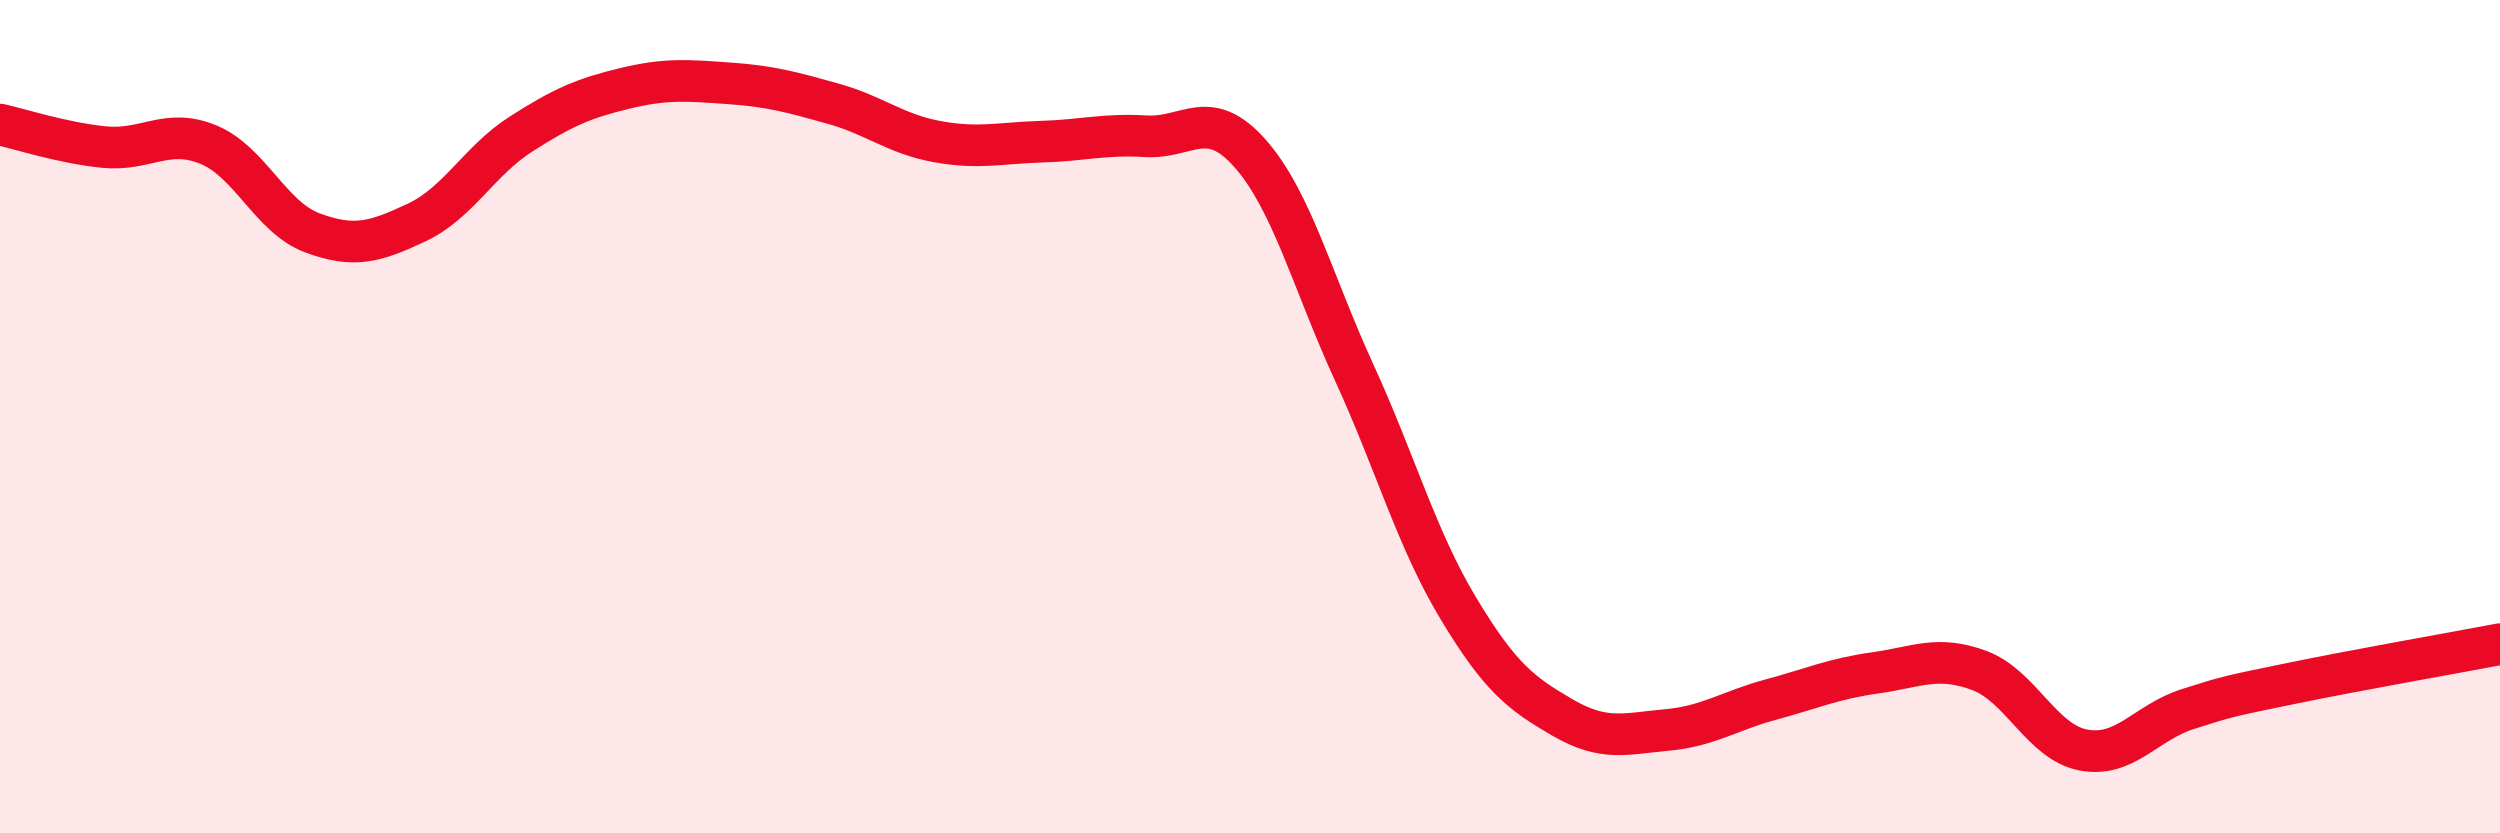
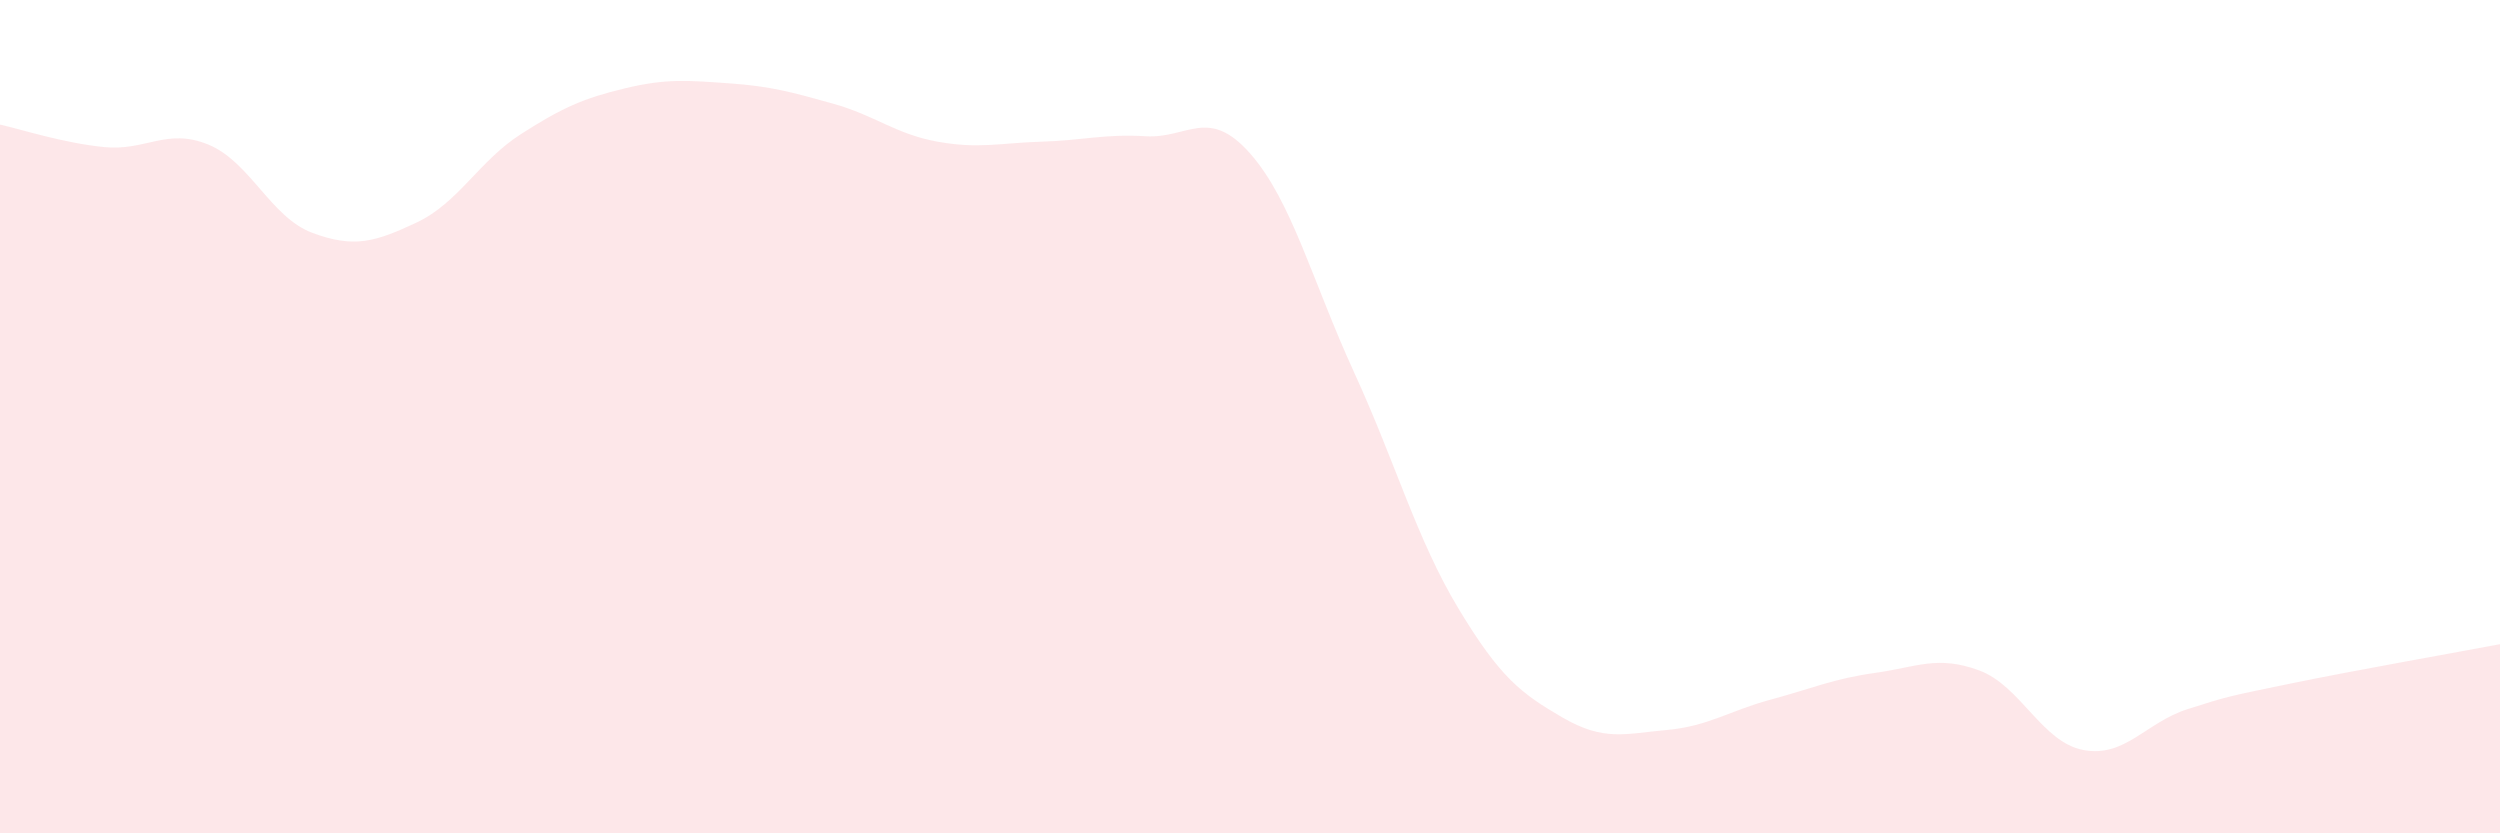
<svg xmlns="http://www.w3.org/2000/svg" width="60" height="20" viewBox="0 0 60 20">
  <path d="M 0,2.99 C 0.5,3.1 1.5,3.43 2.5,3.53 C 3.5,3.63 4,3.06 5,3.47 C 6,3.88 6.5,5.22 7.5,5.59 C 8.5,5.96 9,5.81 10,5.34 C 11,4.87 11.5,3.86 12.5,3.22 C 13.5,2.58 14,2.36 15,2.12 C 16,1.88 16.5,1.93 17.5,2 C 18.5,2.07 19,2.21 20,2.49 C 21,2.77 21.5,3.22 22.5,3.4 C 23.5,3.58 24,3.43 25,3.4 C 26,3.37 26.5,3.21 27.5,3.27 C 28.5,3.33 29,2.55 30,3.68 C 31,4.81 31.5,6.76 32.5,8.94 C 33.5,11.12 34,12.94 35,14.6 C 36,16.26 36.5,16.64 37.5,17.22 C 38.5,17.8 39,17.61 40,17.52 C 41,17.43 41.5,17.06 42.5,16.79 C 43.5,16.52 44,16.29 45,16.15 C 46,16.01 46.5,15.72 47.5,16.09 C 48.5,16.46 49,17.81 50,18 C 51,18.19 51.5,17.34 52.5,17.02 C 53.5,16.7 53.5,16.71 55,16.4 C 56.5,16.09 59,15.65 60,15.46L60 20L0 20Z" fill="#EB0A25" opacity="0.1" stroke-linecap="round" stroke-linejoin="round" />
-   <path d="M 0,2.99 C 0.5,3.1 1.5,3.43 2.5,3.53 C 3.5,3.63 4,3.06 5,3.47 C 6,3.88 6.5,5.22 7.5,5.59 C 8.5,5.96 9,5.81 10,5.34 C 11,4.87 11.5,3.86 12.5,3.22 C 13.5,2.58 14,2.36 15,2.12 C 16,1.88 16.5,1.93 17.5,2 C 18.5,2.07 19,2.21 20,2.49 C 21,2.77 21.5,3.22 22.5,3.4 C 23.5,3.58 24,3.43 25,3.4 C 26,3.37 26.5,3.21 27.5,3.27 C 28.5,3.33 29,2.55 30,3.68 C 31,4.81 31.5,6.76 32.5,8.94 C 33.5,11.12 34,12.94 35,14.6 C 36,16.26 36.5,16.64 37.5,17.22 C 38.5,17.8 39,17.61 40,17.52 C 41,17.43 41.5,17.06 42.5,16.79 C 43.5,16.52 44,16.29 45,16.15 C 46,16.01 46.5,15.72 47.5,16.09 C 48.5,16.46 49,17.81 50,18 C 51,18.19 51.5,17.34 52.5,17.02 C 53.5,16.7 53.5,16.71 55,16.4 C 56.5,16.09 59,15.65 60,15.46" stroke="#EB0A25" stroke-width="1" fill="none" stroke-linecap="round" stroke-linejoin="round" />
</svg>